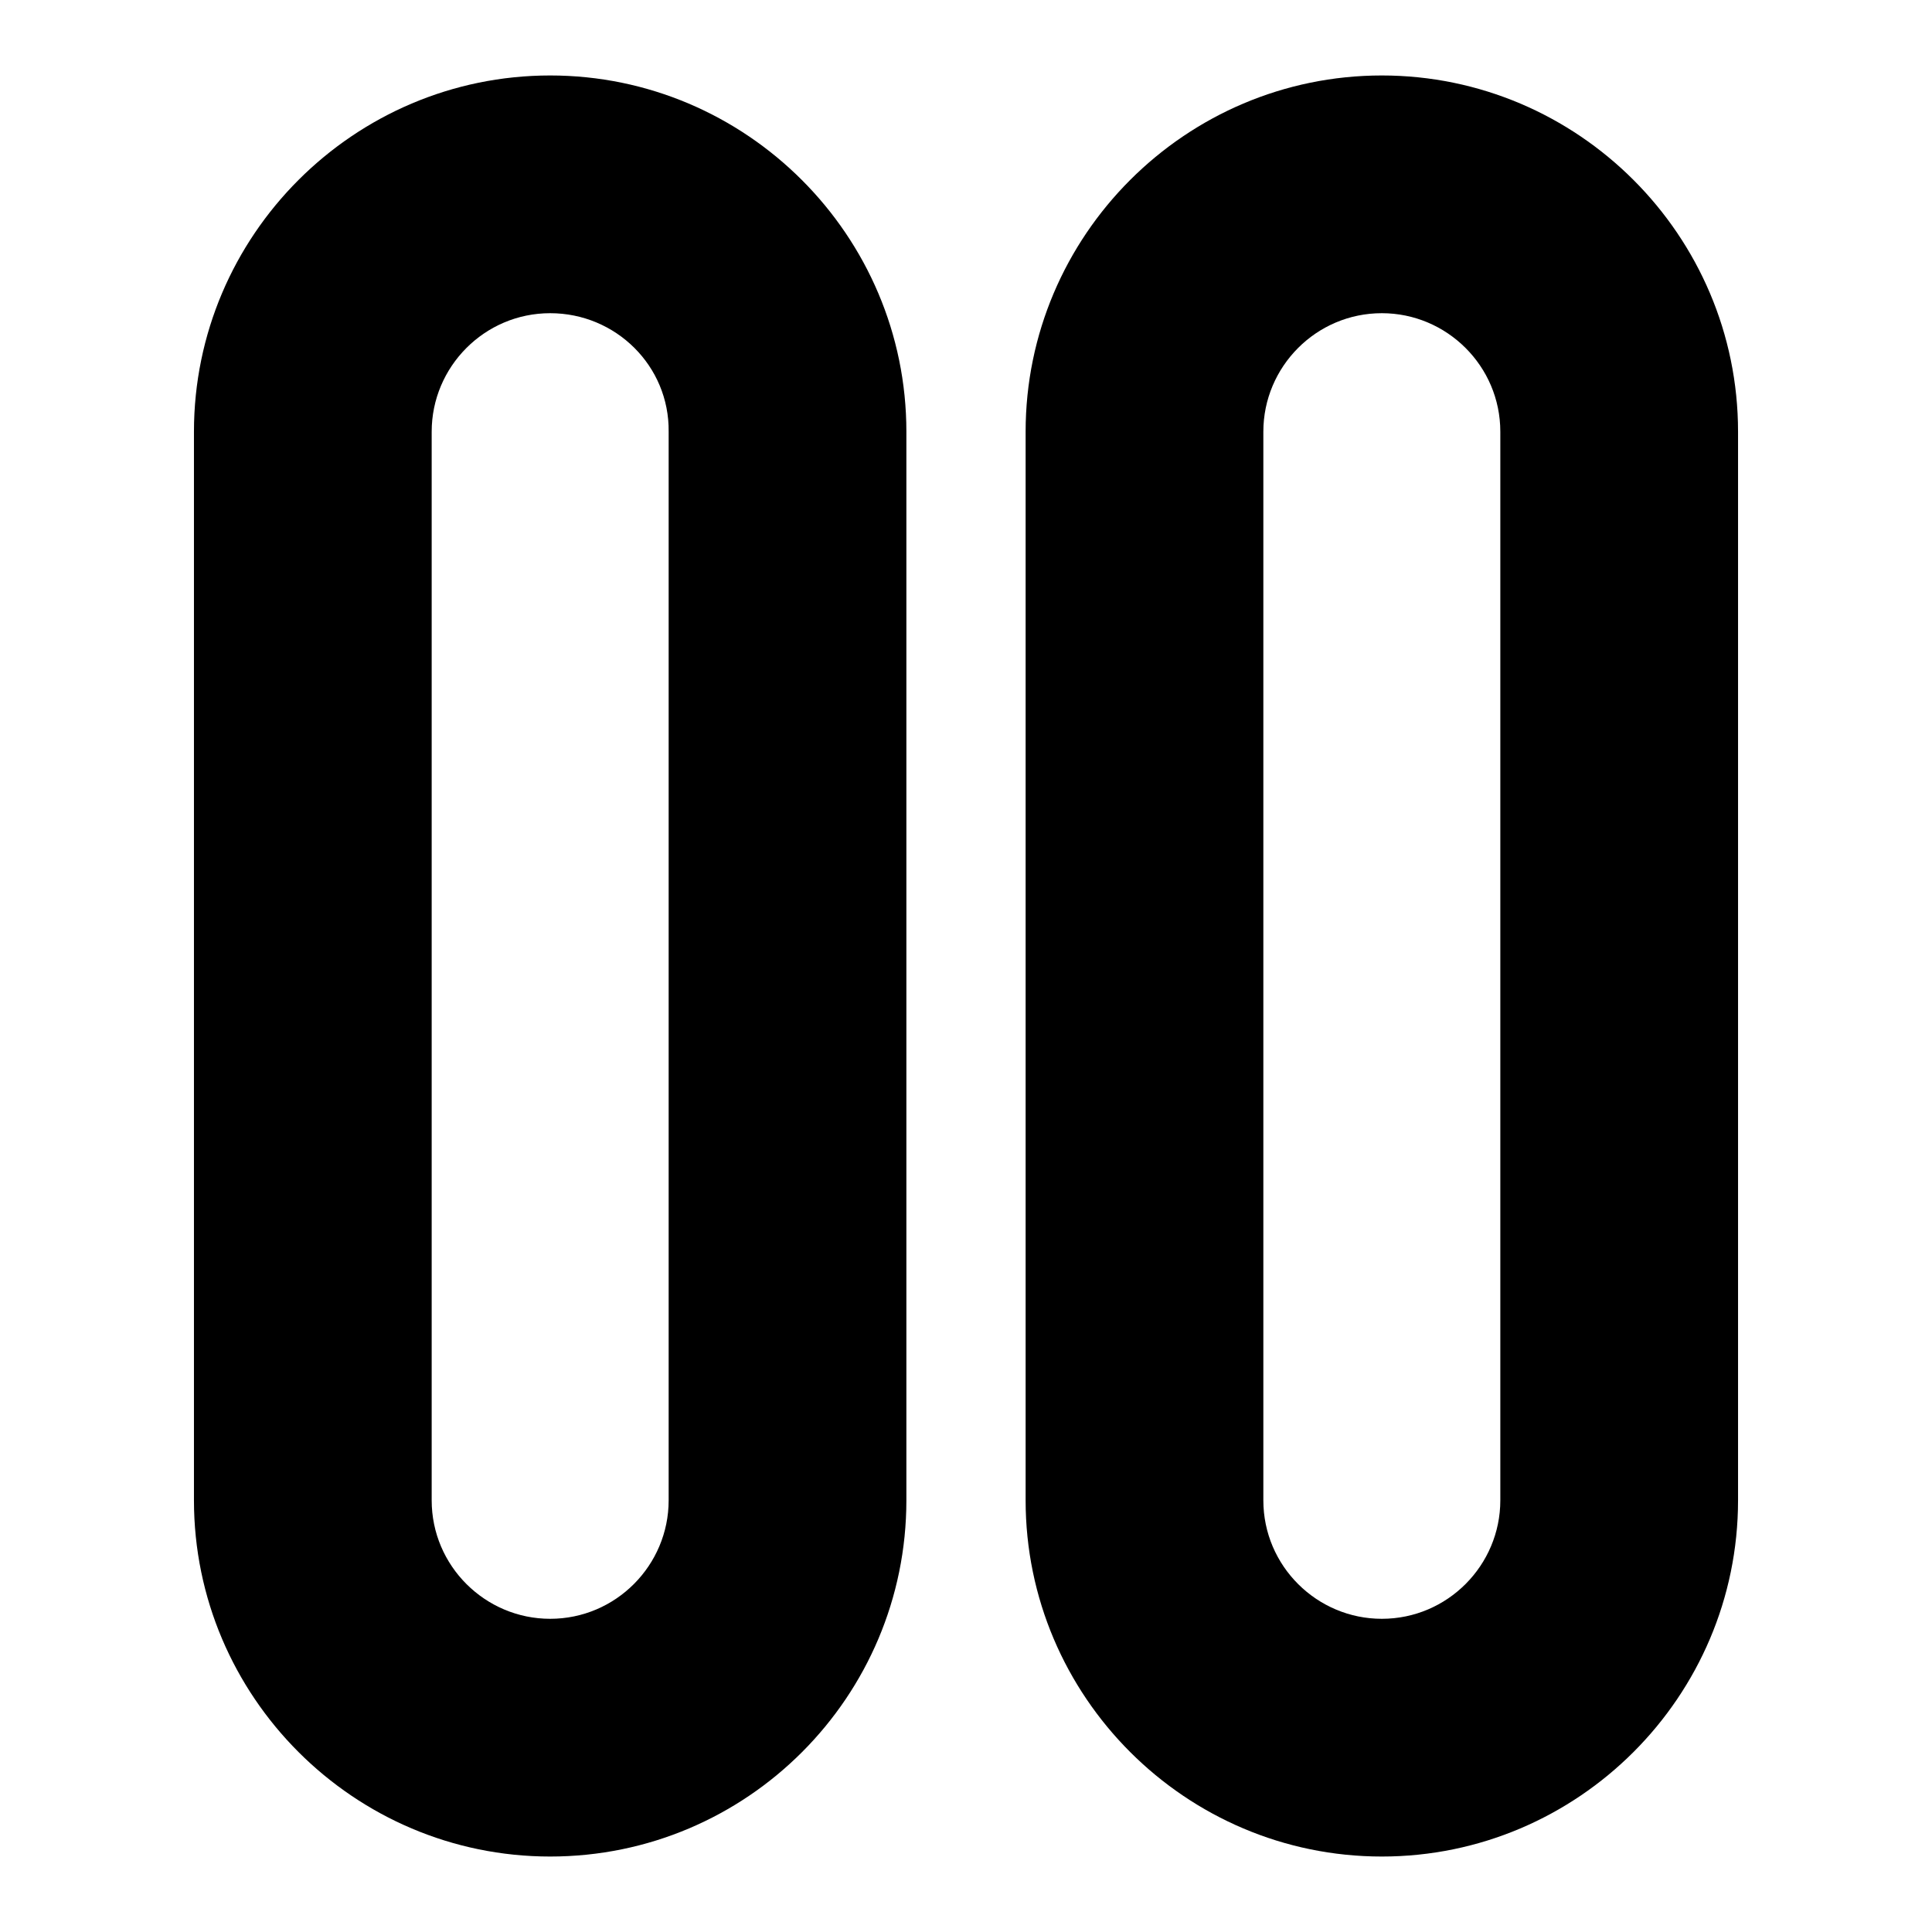
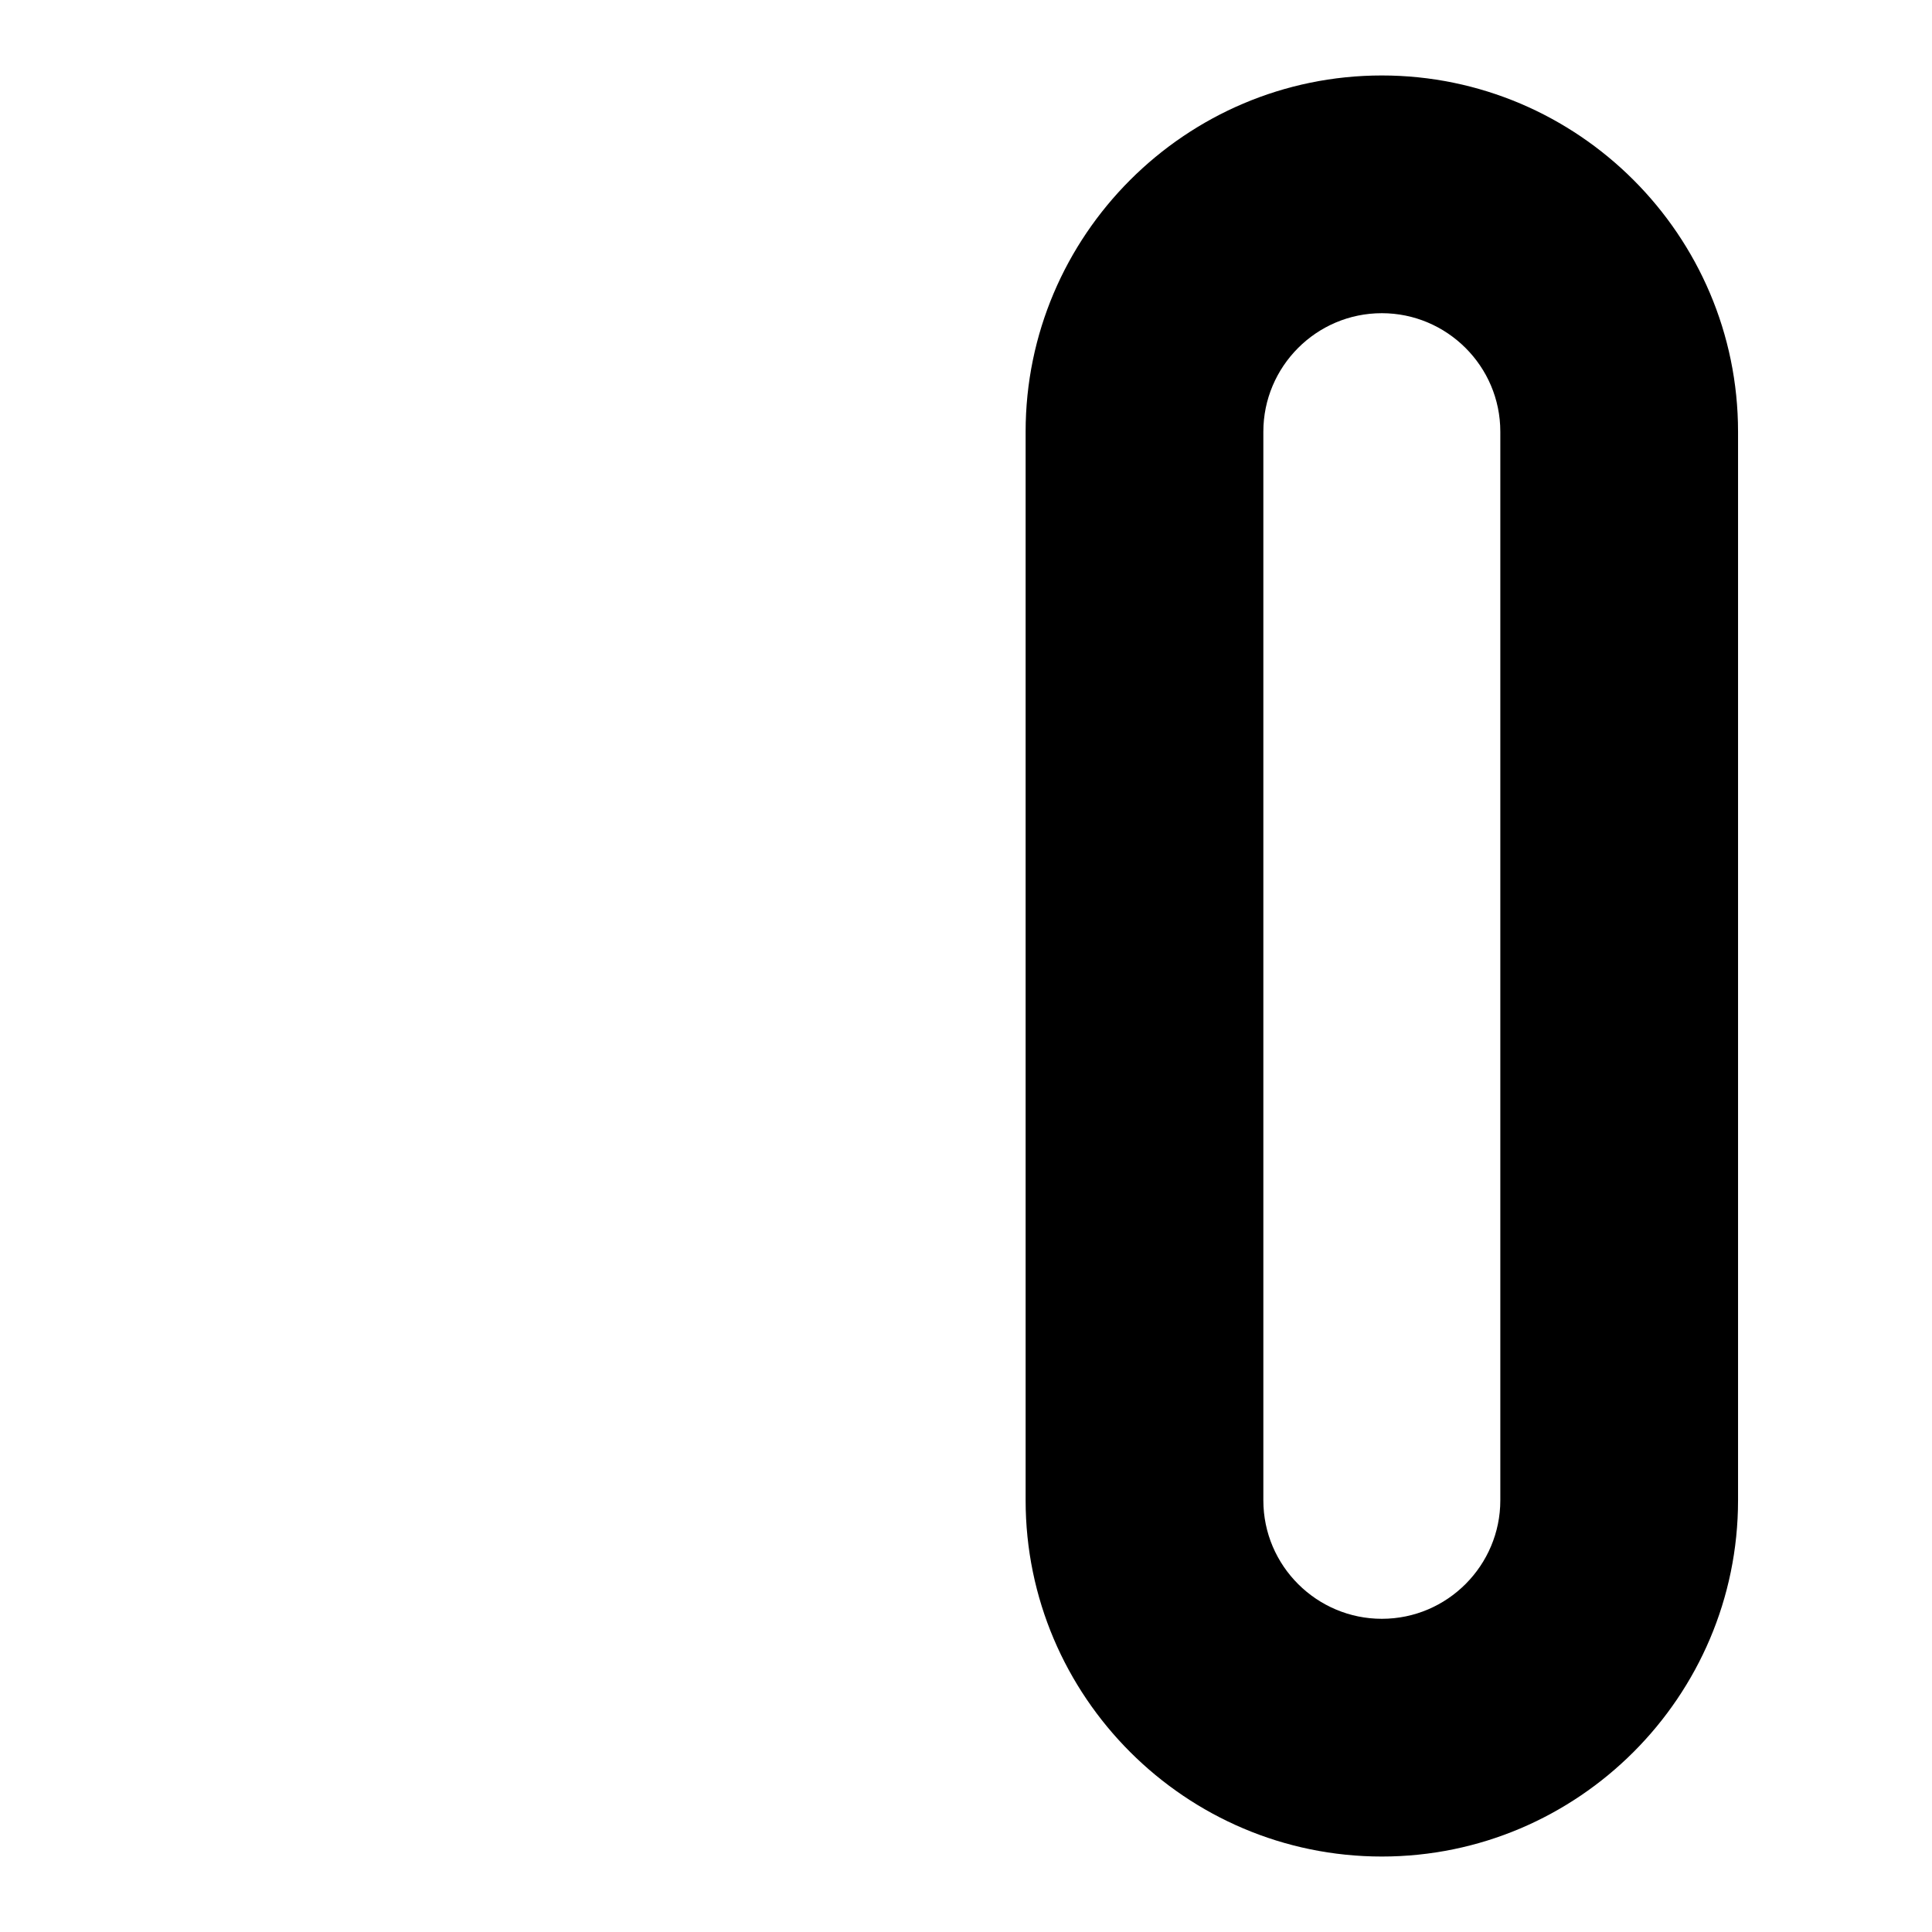
<svg xmlns="http://www.w3.org/2000/svg" version="1.1" x="0px" y="0px" viewBox="0 0 256 256" enable-background="new 0 0 256 256" xml:space="preserve">
  <g>
    <g>
-       <path fill="#000000" d="M72.9,246c-26,0-47.2-21.2-47.2-47.2V57.2c0-26,21.2-47.2,47.2-47.2c26,0,47.2,21.2,47.2,47.2v141.6C120.1,224.8,99,246,72.9,246z M72.9,41.5c-8.7,0-15.7,7.1-15.7,15.7v141.6c0,8.7,7.1,15.7,15.7,15.7c8.7,0,15.7-7.1,15.7-15.7V57.2C88.7,48.5,81.6,41.5,72.9,41.5z" />
      <path fill="#000000" d="M183.1,246c-26,0-47.2-21.2-47.2-47.2V57.2c0-26,21.2-47.2,47.2-47.2s47.2,21.2,47.2,47.2v141.6C230.3,224.8,209.1,246,183.1,246z M183.1,41.5c-8.7,0-15.7,7.1-15.7,15.7v141.6c0,8.7,7.1,15.7,15.7,15.7c8.7,0,15.7-7.1,15.7-15.7V57.2C198.8,48.5,191.7,41.5,183.1,41.5z" />
    </g>
  </g>
</svg>